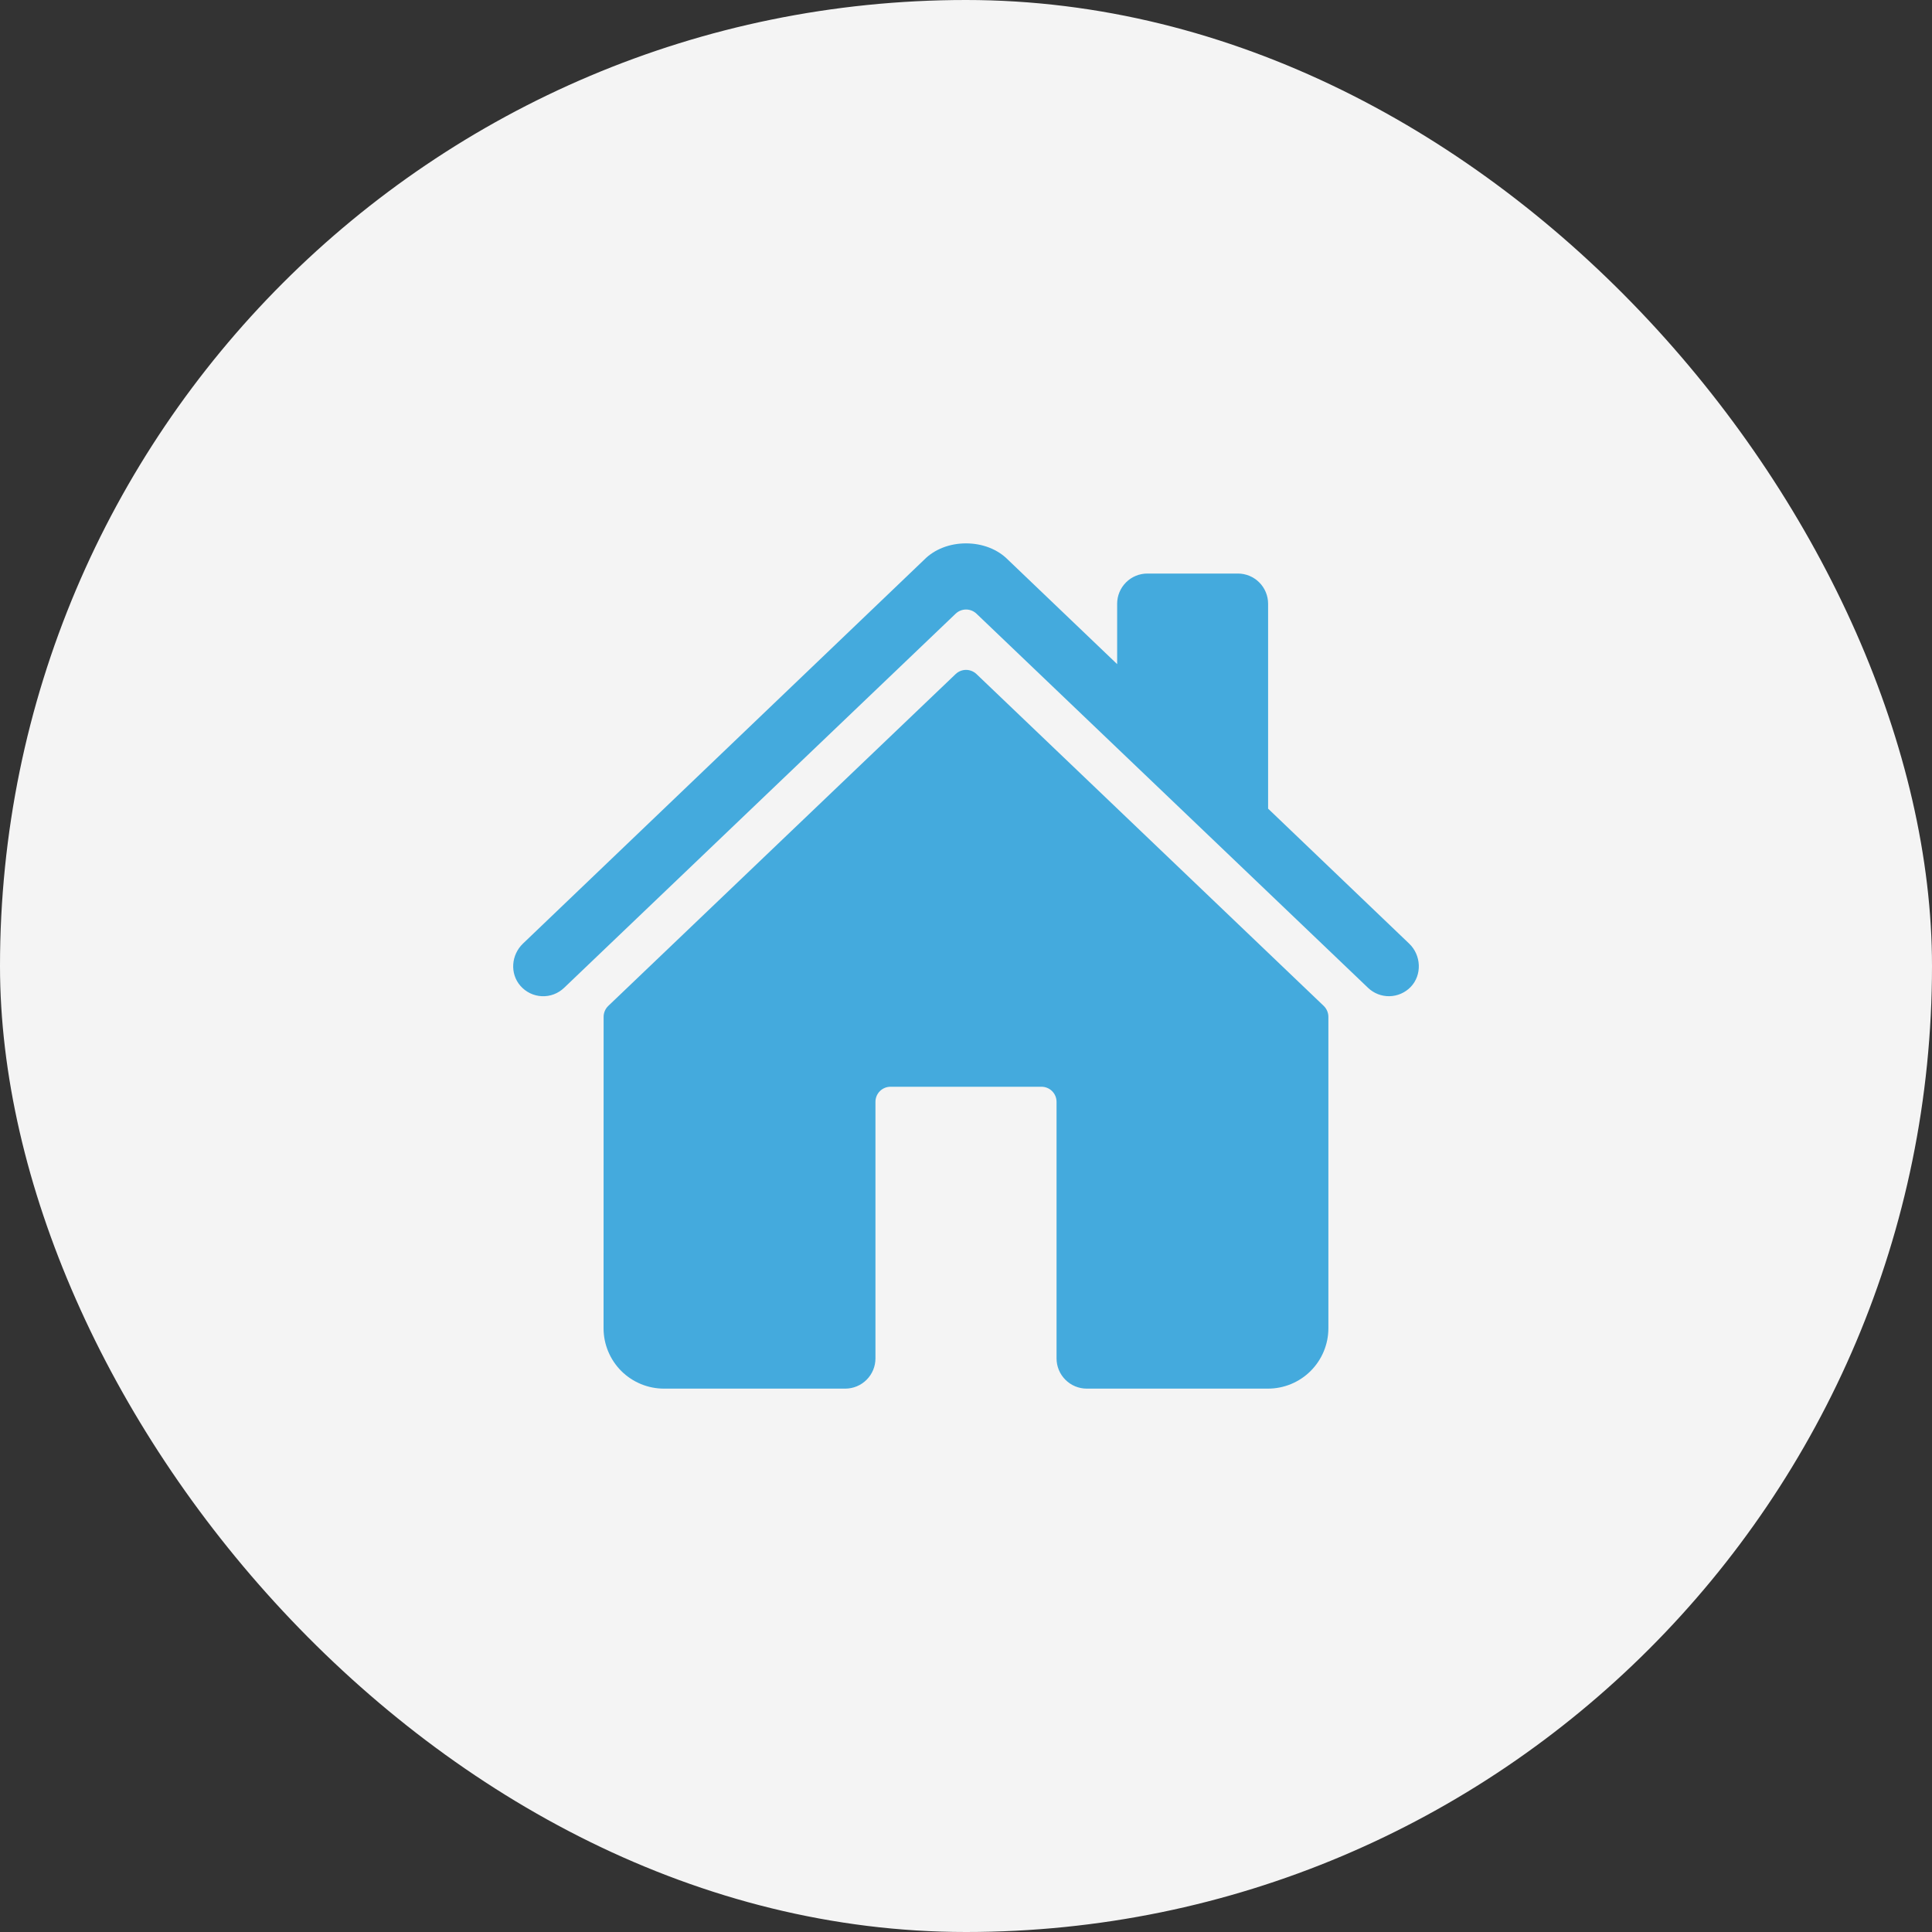
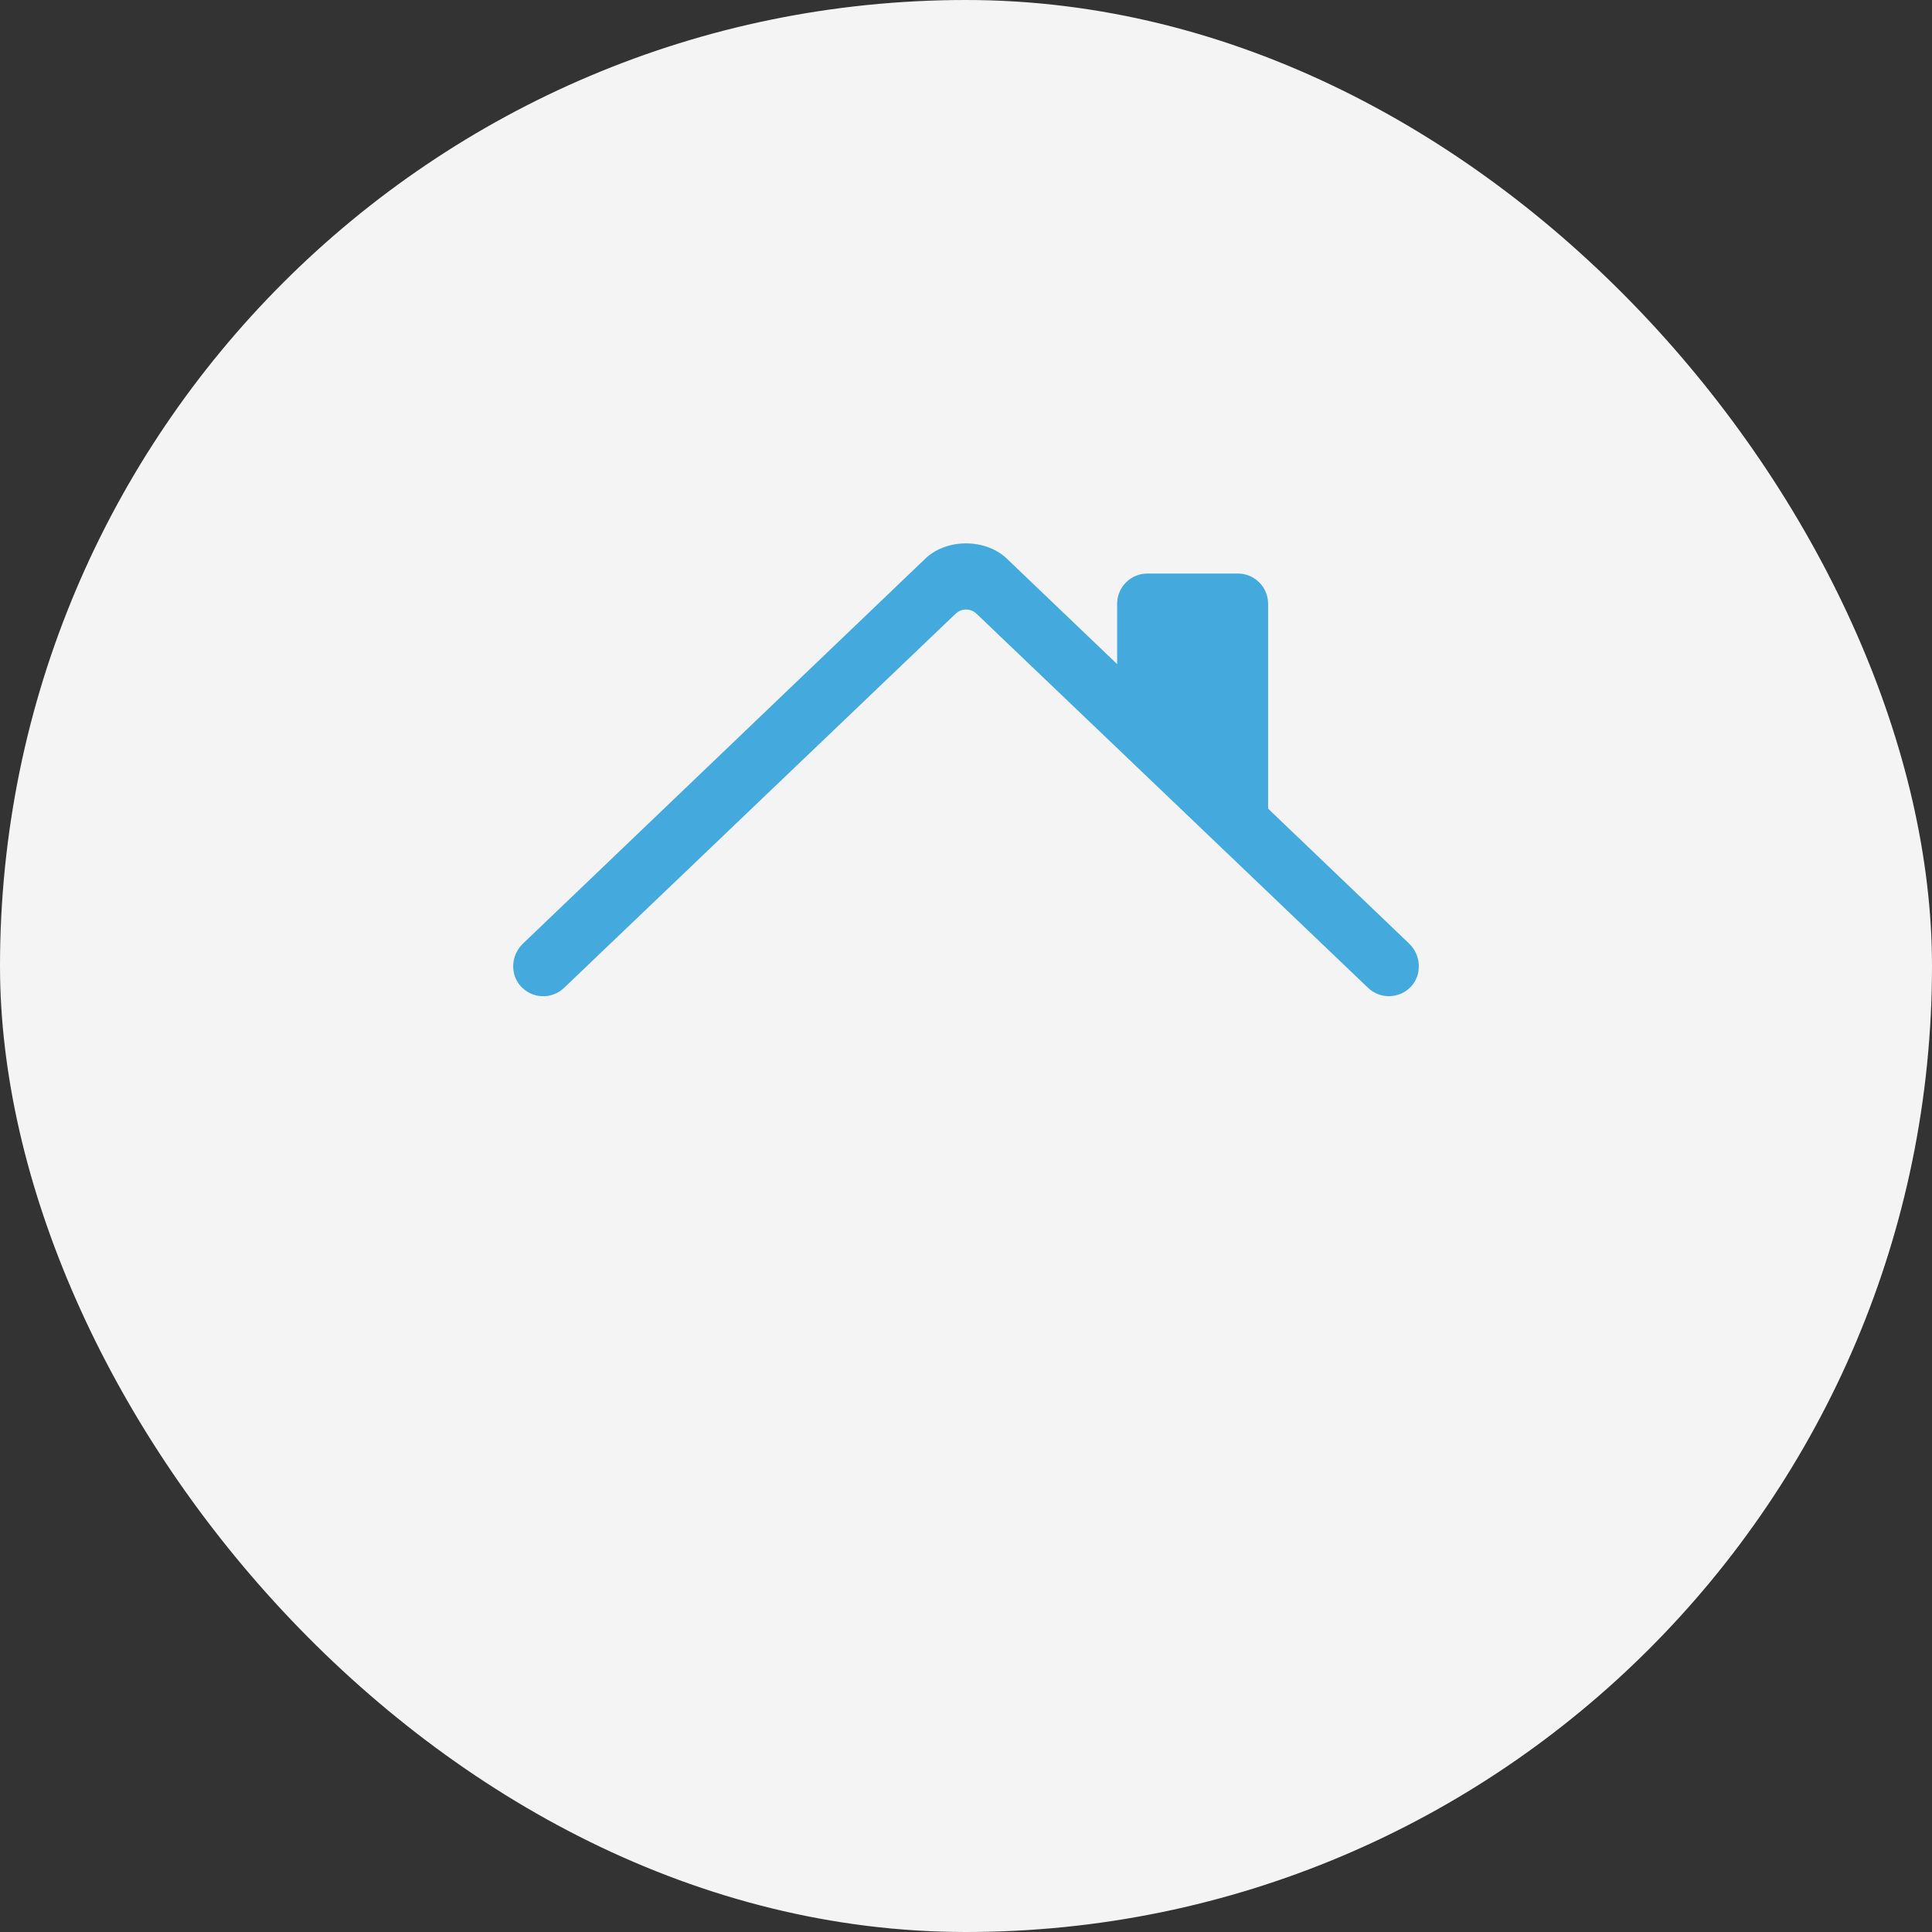
<svg xmlns="http://www.w3.org/2000/svg" width="60" height="60" viewBox="0 0 60 60" fill="none">
  <rect x="0" y="0" width="60" height="60" fill="#333333" stroke="none" />
  <rect width="60" height="60" rx="30" fill="#F4F4F4" />
-   <path d="M30.326 20.934C30.238 20.851 30.122 20.804 30.002 20.804C29.881 20.804 29.765 20.851 29.678 20.934L18.891 31.239C18.845 31.283 18.808 31.336 18.784 31.394C18.759 31.452 18.746 31.515 18.746 31.578L18.744 41.25C18.744 41.747 18.942 42.224 19.293 42.576C19.645 42.927 20.122 43.125 20.619 43.125H26.25C26.499 43.125 26.737 43.026 26.913 42.85C27.089 42.674 27.188 42.436 27.188 42.187V34.219C27.188 34.094 27.237 33.975 27.325 33.887C27.413 33.799 27.532 33.75 27.656 33.75H32.344C32.468 33.75 32.587 33.799 32.675 33.887C32.763 33.975 32.812 34.094 32.812 34.219V42.187C32.812 42.436 32.911 42.674 33.087 42.85C33.263 43.026 33.501 43.125 33.75 43.125H39.379C39.876 43.125 40.353 42.927 40.704 42.576C41.056 42.224 41.254 41.747 41.254 41.25V31.578C41.254 31.515 41.241 31.452 41.216 31.394C41.191 31.336 41.155 31.283 41.109 31.239L30.326 20.934Z" fill="#44AADD" />
  <path d="M43.764 29.306L39.382 25.113V18.75C39.382 18.501 39.283 18.263 39.107 18.087C38.931 17.911 38.693 17.812 38.444 17.812H35.632C35.383 17.812 35.144 17.911 34.969 18.087C34.793 18.263 34.694 18.501 34.694 18.75V20.625L31.3 17.38C30.983 17.059 30.51 16.875 30 16.875C29.491 16.875 29.02 17.059 28.703 17.381L16.24 29.305C15.875 29.656 15.83 30.234 16.161 30.615C16.245 30.711 16.347 30.79 16.461 30.845C16.576 30.901 16.7 30.932 16.827 30.938C16.954 30.944 17.081 30.924 17.2 30.879C17.319 30.834 17.428 30.765 17.52 30.677L29.678 19.059C29.765 18.976 29.881 18.929 30.002 18.929C30.122 18.929 30.239 18.976 30.326 19.059L42.485 30.677C42.664 30.849 42.904 30.943 43.152 30.938C43.4 30.933 43.636 30.83 43.809 30.652C44.169 30.279 44.139 29.664 43.764 29.306Z" fill="#44AADD" />
</svg>